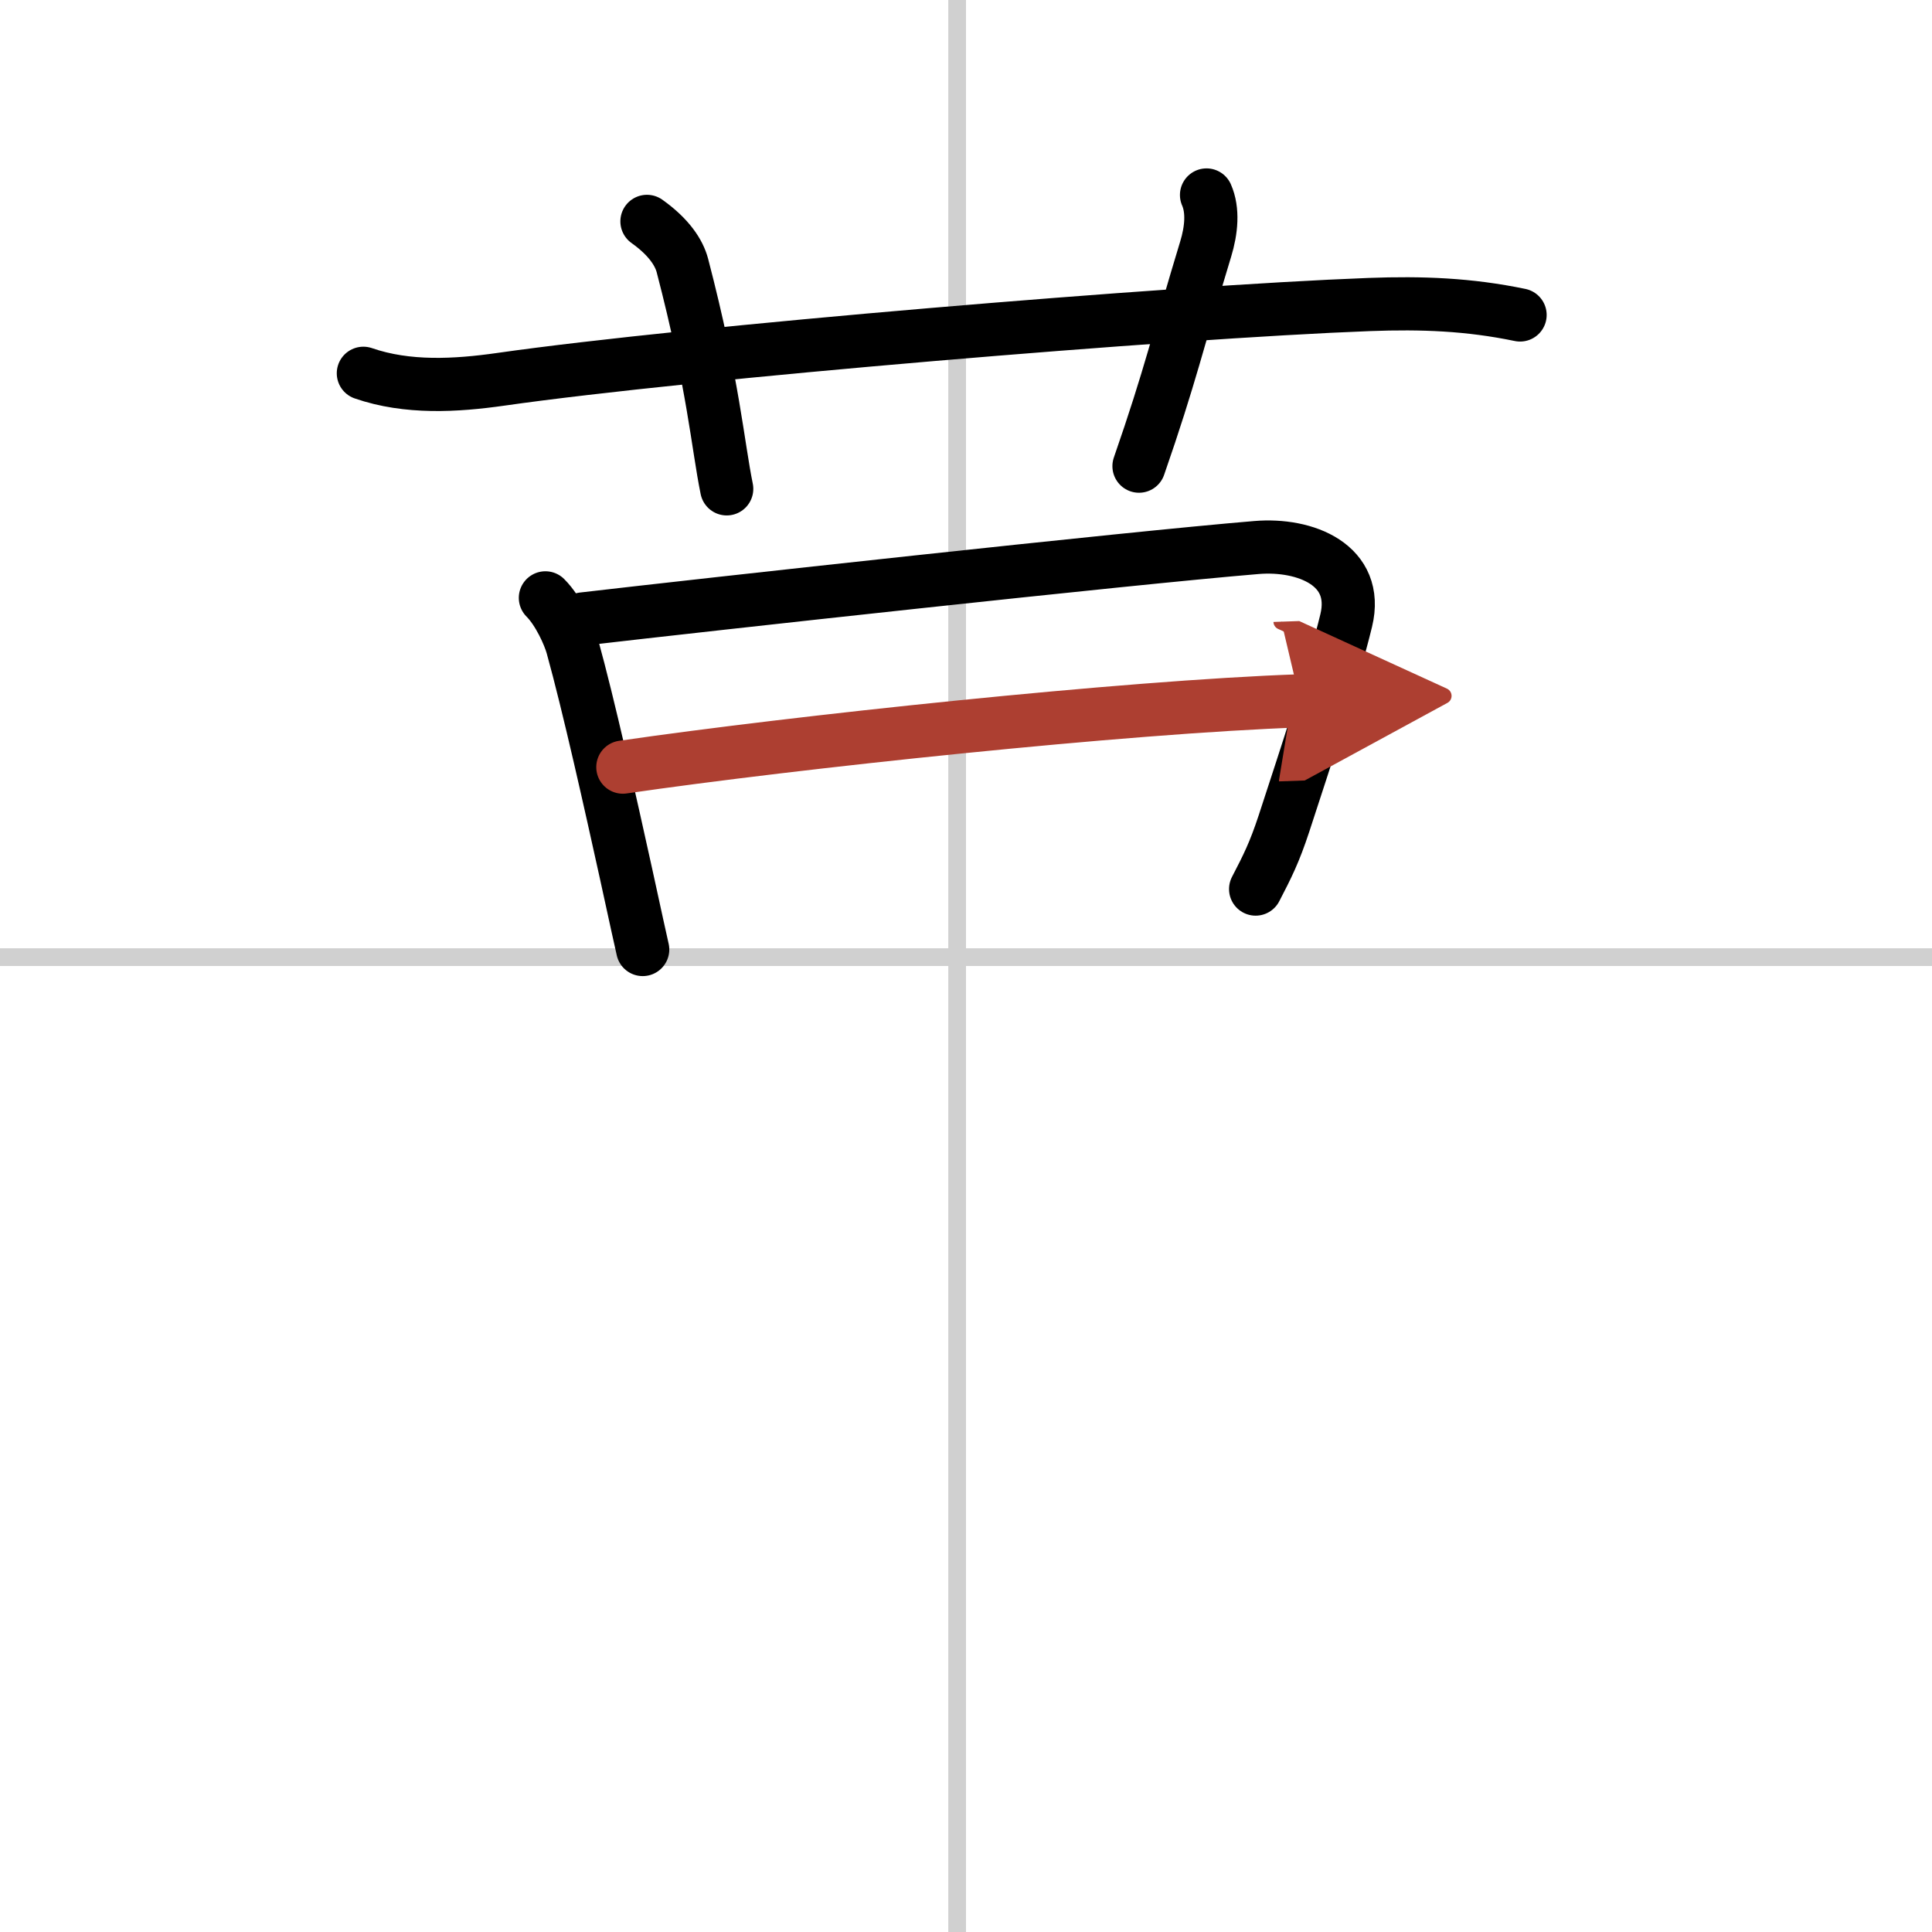
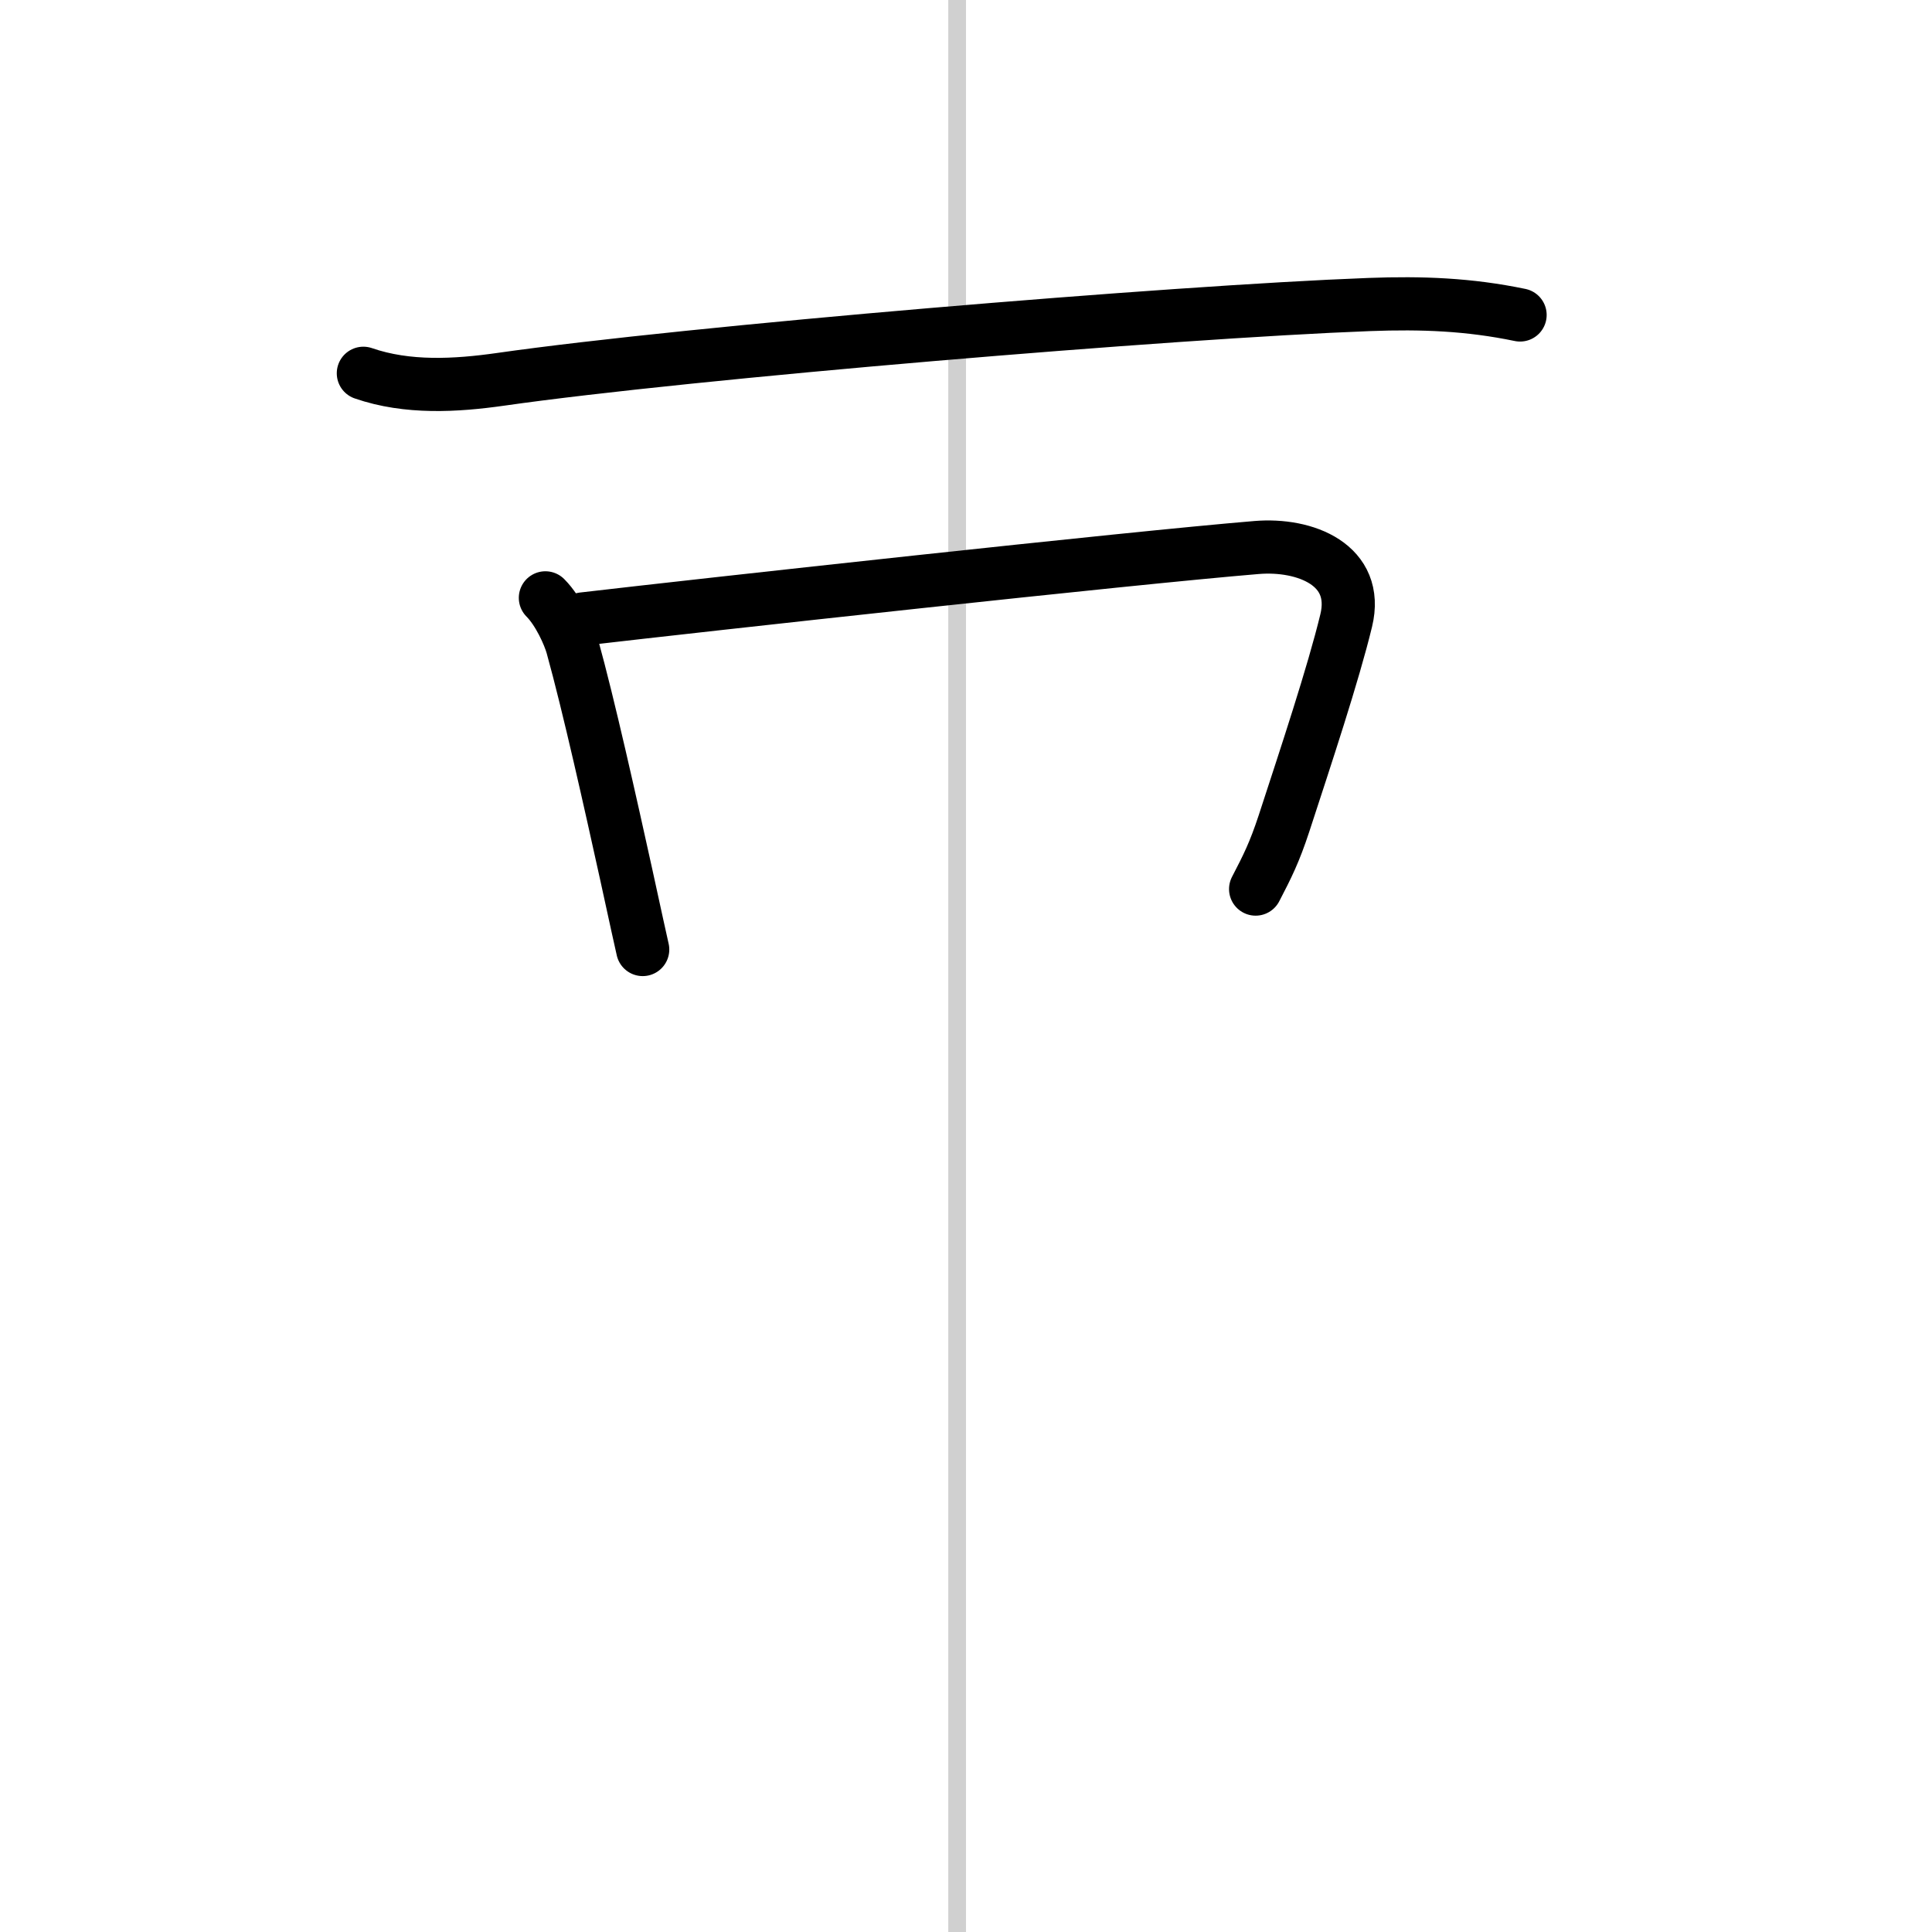
<svg xmlns="http://www.w3.org/2000/svg" width="400" height="400" viewBox="0 0 109 109">
  <defs>
    <marker id="a" markerWidth="4" orient="auto" refX="1" refY="5" viewBox="0 0 10 10">
      <polyline points="0 0 10 5 0 10 1 5" fill="#ad3f31" stroke="#ad3f31" />
    </marker>
  </defs>
  <g fill="none" stroke="#000" stroke-linecap="round" stroke-linejoin="round" stroke-width="3">
    <rect width="100%" height="100%" fill="#fff" stroke="#fff" />
    <line x1="54" x2="54" y2="109" stroke="#d0d0d0" stroke-width="1" />
-     <line x2="109" y1="54" y2="54" stroke="#d0d0d0" stroke-width="1" />
    <path d="m20.5 21.06c2.49 0.86 5.22 0.7 7.75 0.34 10.63-1.52 37.84-3.8 49.01-4.22 2.96-0.11 5.61-0.01 8.5 0.59" />
-     <path d="m36.5 12.49c1.25 0.89 1.81 1.77 2 2.49 1.75 6.71 2 10.16 2.5 12.6" />
-     <path d="m68.07 11c0.38 0.86 0.28 1.98-0.05 3.06-1.56 5.12-1.98 7.12-3.76 12.24" />
    <path d="m30.77 33.73c0.75 0.75 1.35 2.11 1.52 2.73 0.92 3.31 2.17 8.93 3.03 12.83 0.51 2.33 0.88 4.04 0.94 4.28" />
    <path d="m32.89 34.92c6.86-0.8 30.77-3.43 38-4.03 2.75-0.23 5.82 0.98 5.06 4.12-0.73 3.02-2.28 7.68-3.51 11.45-0.54 1.64-0.93 2.41-1.6 3.7" />
-     <path d="m35.14 43.28c9.61-1.4 28.36-3.4 38.21-3.74" marker-end="url(#a)" stroke="#ad3f31" />
  </g>
</svg>